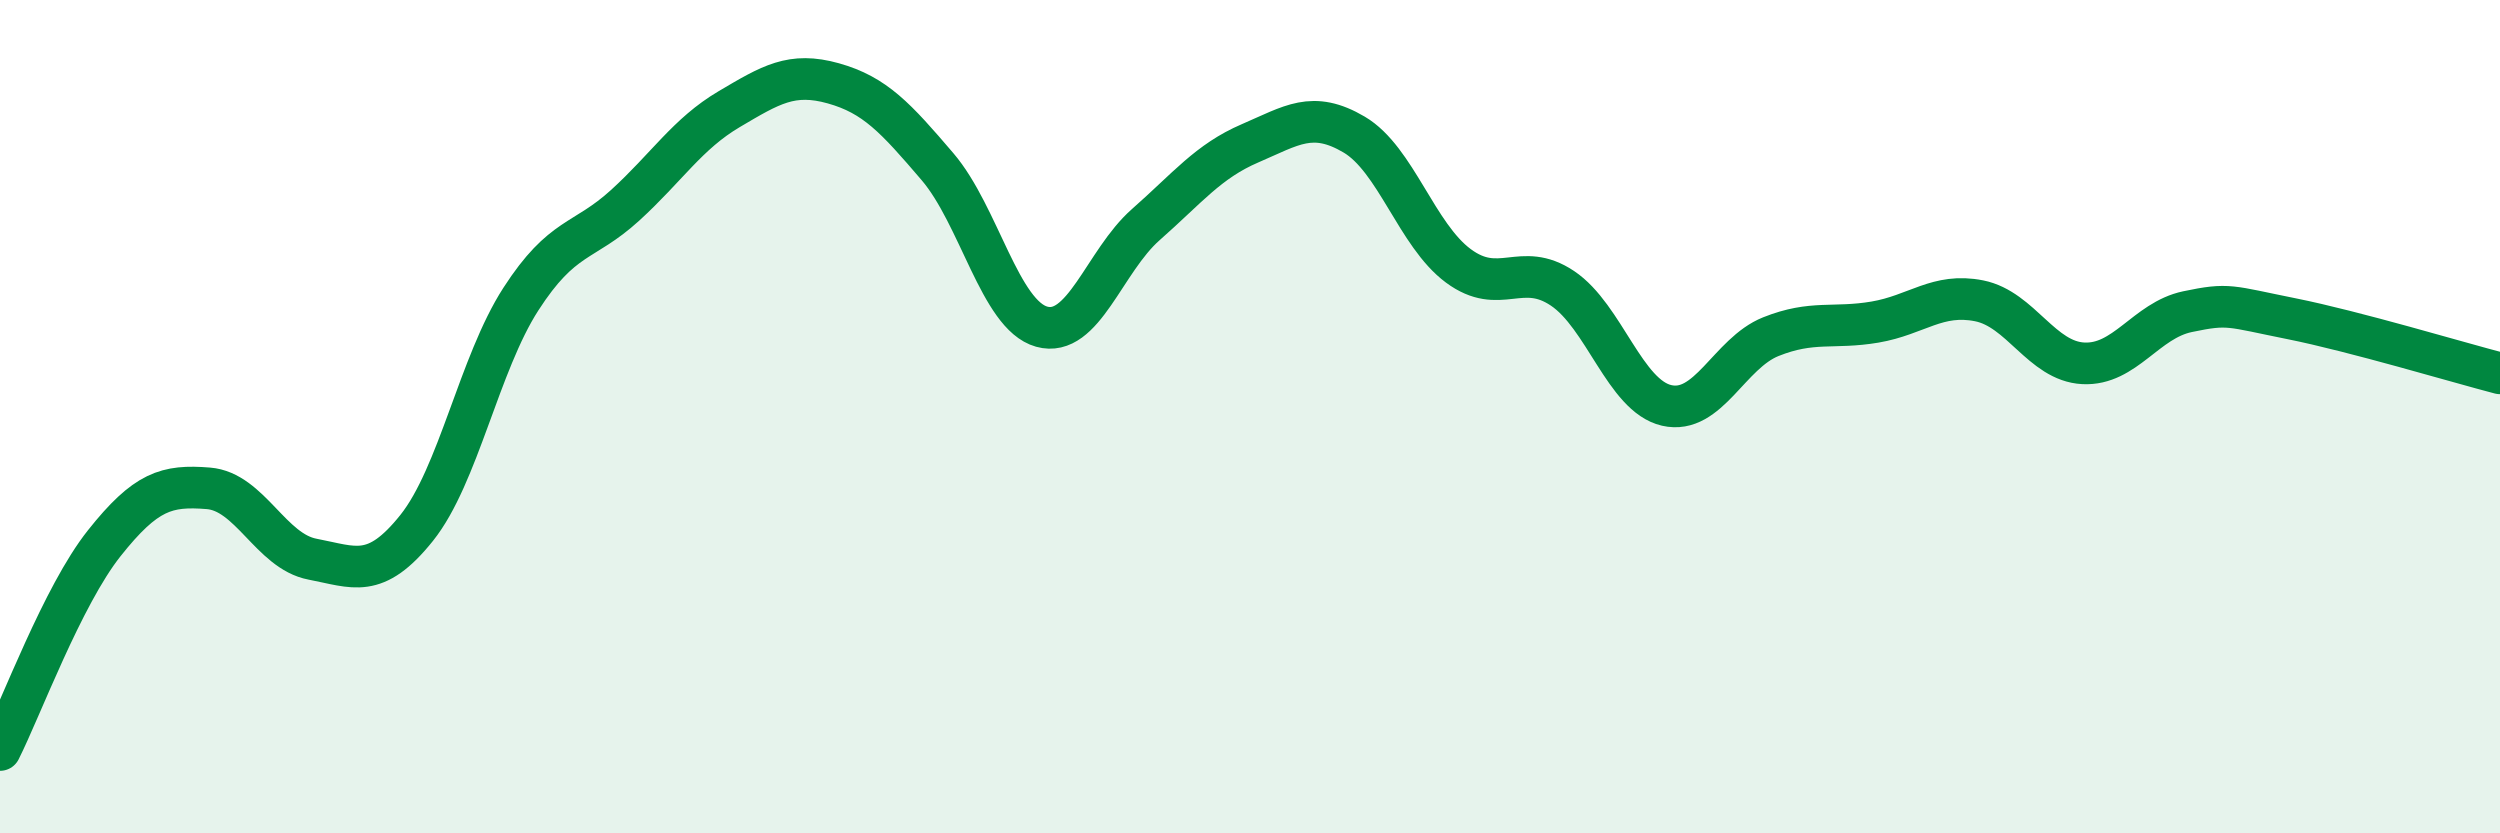
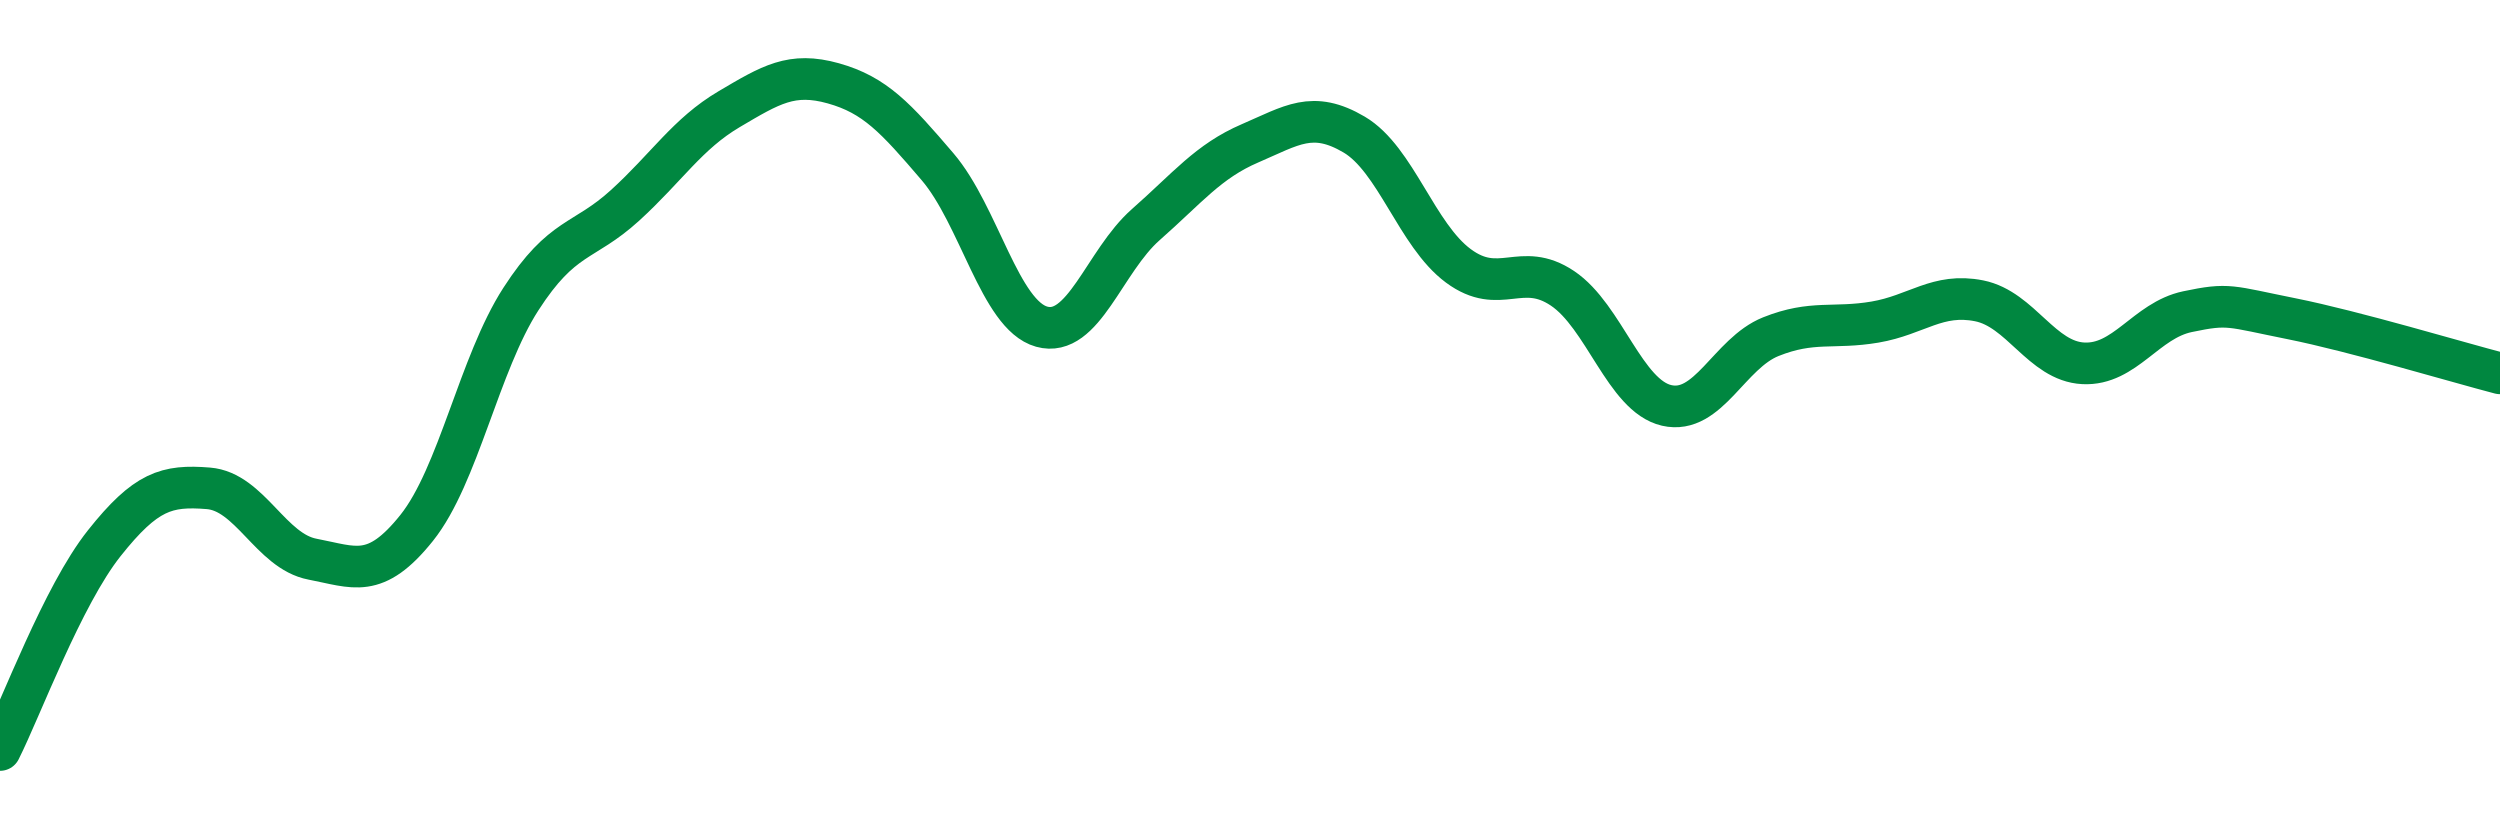
<svg xmlns="http://www.w3.org/2000/svg" width="60" height="20" viewBox="0 0 60 20">
-   <path d="M 0,18 C 0.5,17.01 1.5,14.3 2.5,13.04 C 3.5,11.78 4,11.64 5,11.72 C 6,11.8 6.5,13.23 7.5,13.42 C 8.5,13.61 9,13.92 10,12.67 C 11,11.42 11.5,8.73 12.5,7.18 C 13.5,5.63 14,5.84 15,4.93 C 16,4.02 16.5,3.21 17.5,2.62 C 18.5,2.03 19,1.72 20,2 C 21,2.28 21.5,2.83 22.5,4 C 23.5,5.17 24,7.56 25,7.84 C 26,8.12 26.5,6.27 27.5,5.39 C 28.5,4.51 29,3.87 30,3.44 C 31,3.01 31.5,2.64 32.5,3.23 C 33.5,3.82 34,5.64 35,6.38 C 36,7.12 36.5,6.25 37.5,6.92 C 38.5,7.59 39,9.5 40,9.73 C 41,9.96 41.5,8.48 42.5,8.08 C 43.5,7.68 44,7.9 45,7.73 C 46,7.56 46.5,7.02 47.5,7.22 C 48.5,7.42 49,8.67 50,8.72 C 51,8.77 51.5,7.69 52.5,7.48 C 53.5,7.27 53.5,7.35 55,7.65 C 56.5,7.95 59,8.7 60,8.96L60 20L0 20Z" fill="#008740" opacity="0.1" stroke-linecap="round" stroke-linejoin="round" />
  <path d="M 0,18 C 0.5,17.01 1.5,14.3 2.5,13.04 C 3.5,11.78 4,11.64 5,11.72 C 6,11.8 6.5,13.23 7.5,13.42 C 8.5,13.61 9,13.92 10,12.67 C 11,11.42 11.5,8.73 12.5,7.18 C 13.5,5.63 14,5.84 15,4.93 C 16,4.02 16.5,3.21 17.5,2.62 C 18.5,2.03 19,1.72 20,2 C 21,2.28 21.5,2.83 22.5,4 C 23.5,5.17 24,7.56 25,7.84 C 26,8.12 26.5,6.27 27.5,5.39 C 28.5,4.51 29,3.87 30,3.44 C 31,3.01 31.5,2.64 32.5,3.23 C 33.5,3.82 34,5.64 35,6.38 C 36,7.12 36.5,6.25 37.5,6.92 C 38.5,7.59 39,9.5 40,9.73 C 41,9.96 41.5,8.48 42.5,8.08 C 43.5,7.68 44,7.9 45,7.73 C 46,7.56 46.5,7.02 47.5,7.22 C 48.5,7.42 49,8.67 50,8.72 C 51,8.77 51.5,7.69 52.5,7.48 C 53.5,7.27 53.5,7.35 55,7.65 C 56.5,7.95 59,8.7 60,8.96" stroke="#008740" stroke-width="1" fill="none" stroke-linecap="round" stroke-linejoin="round" />
</svg>